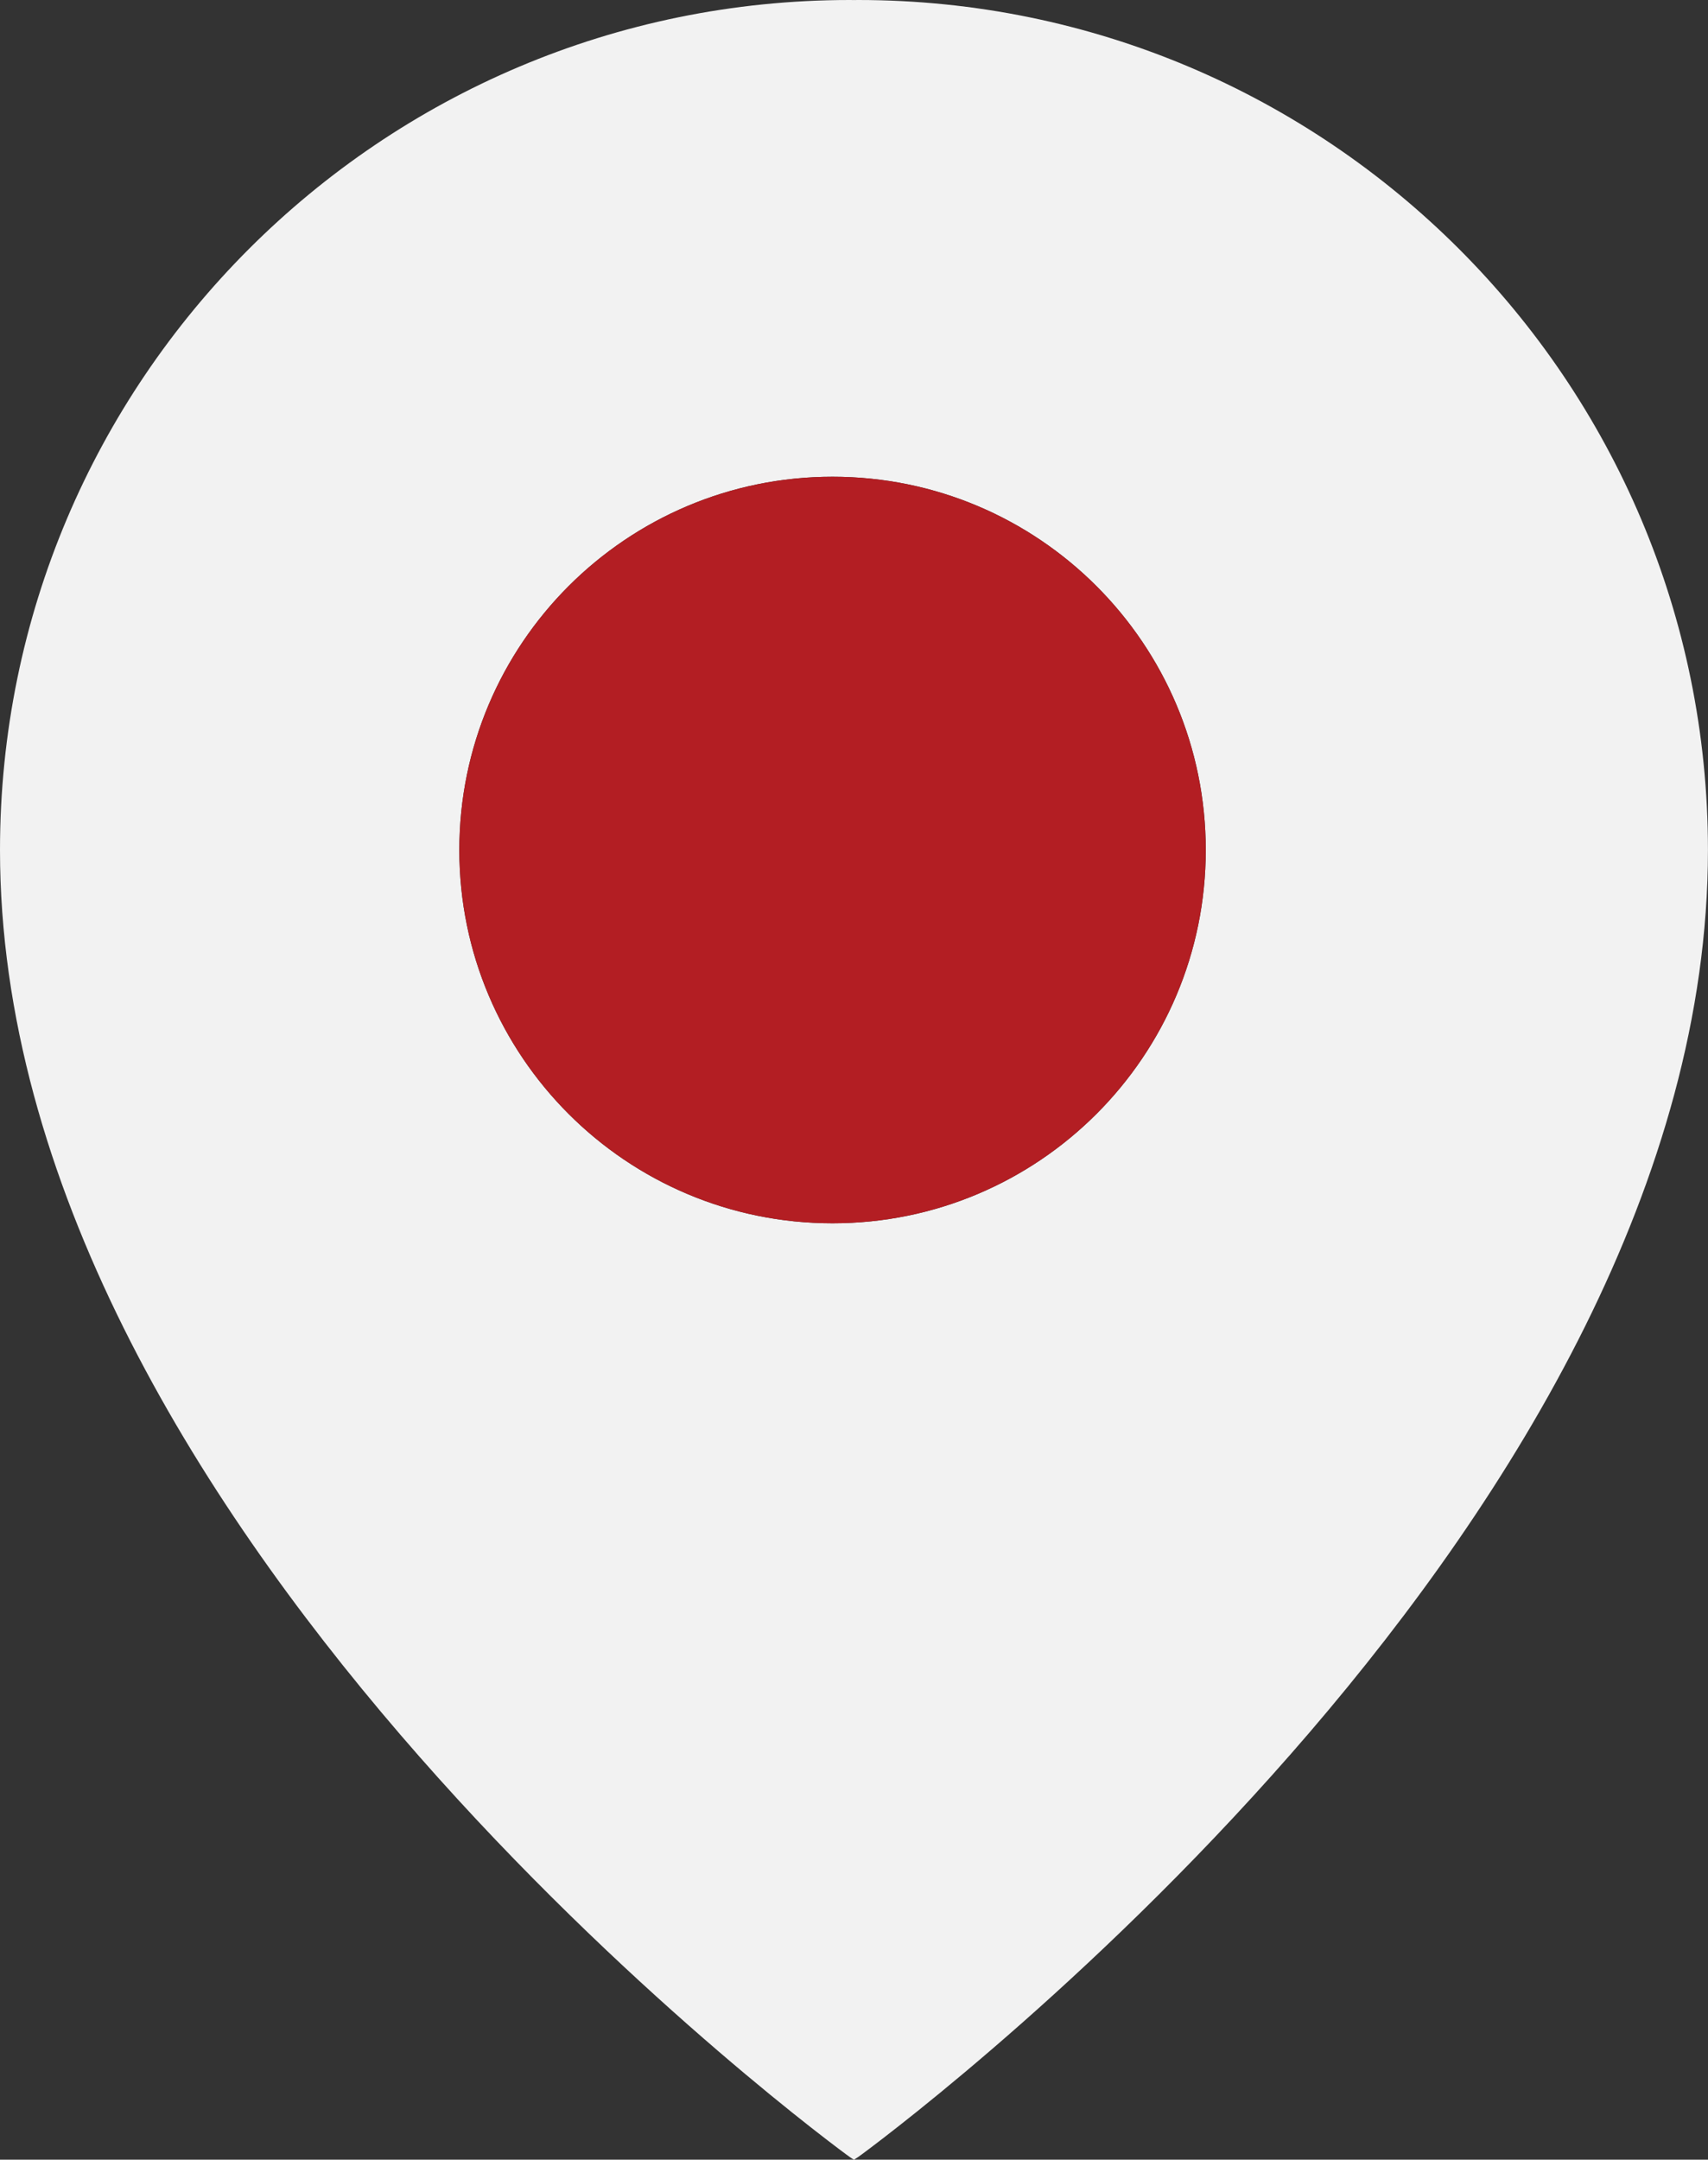
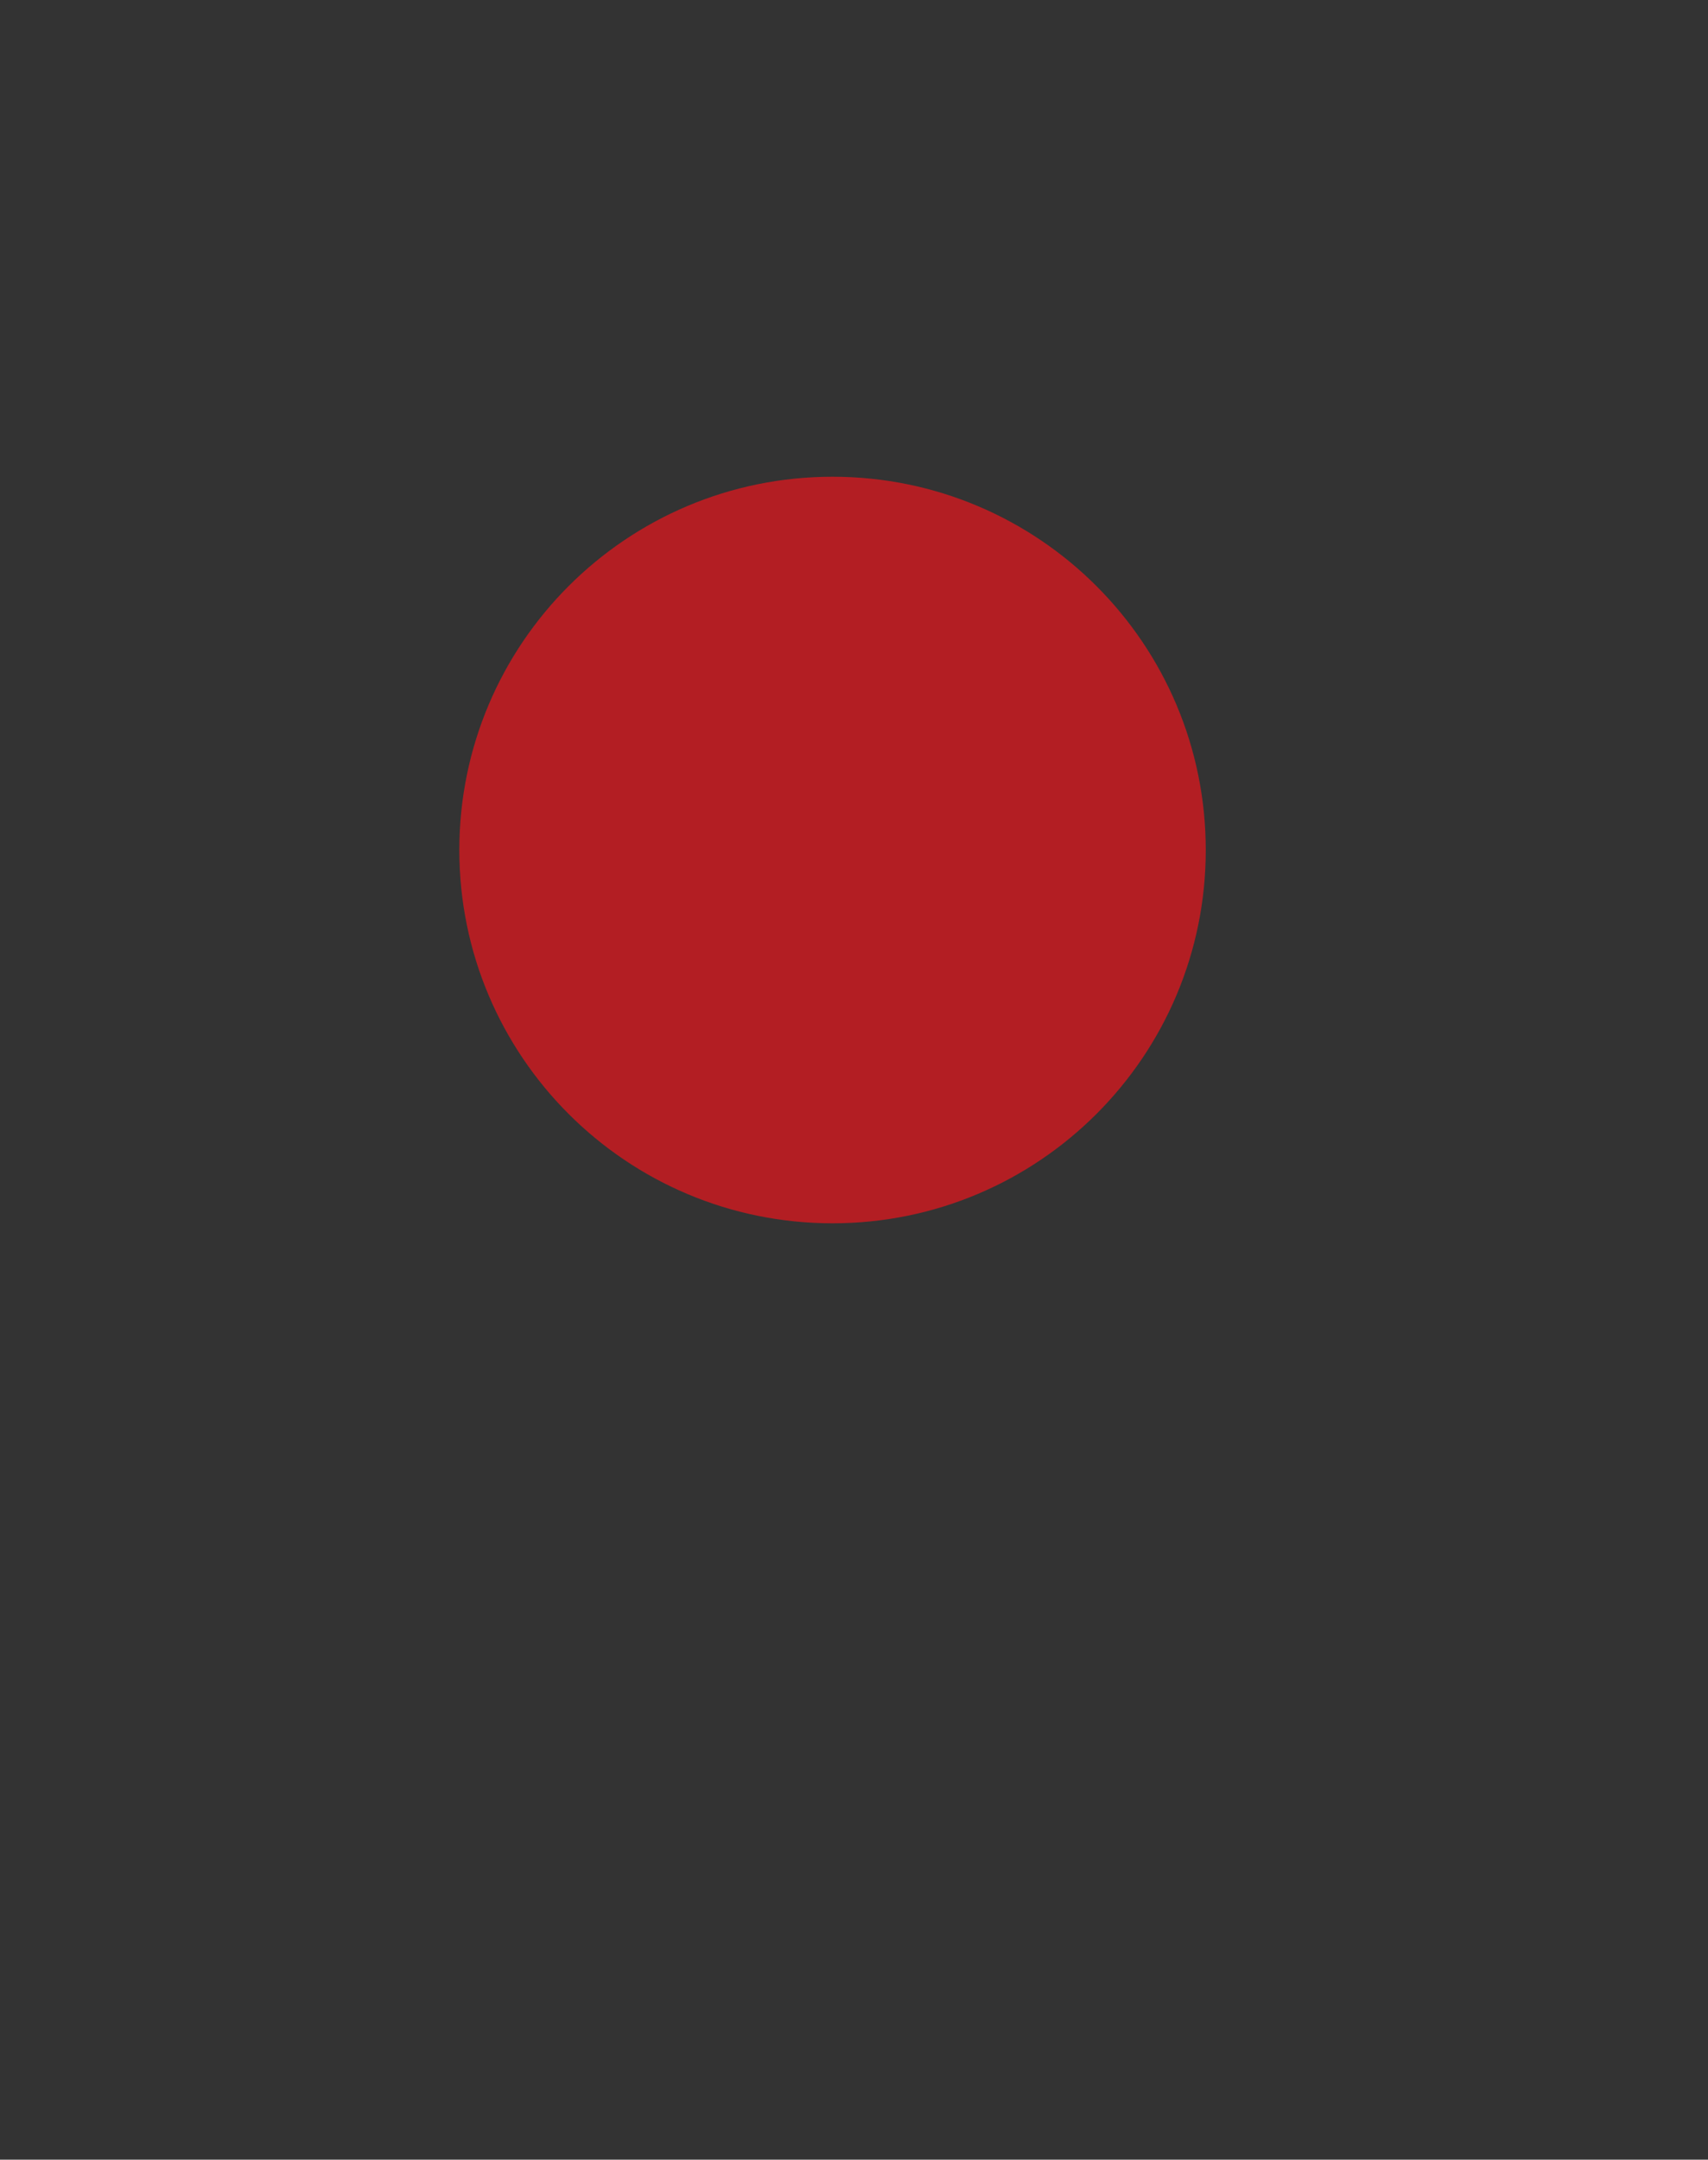
<svg xmlns="http://www.w3.org/2000/svg" height="500.0" preserveAspectRatio="xMidYMid meet" version="1.0" viewBox="0.0 0.0 395.5 500.0" width="395.5" zoomAndPan="magnify">
  <rect x="0.0" y="0.0" width="395.5" height="500.0" fill="#333333" stroke="none" />
  <defs>
    <clipPath id="a">
      <path d="M 0 0 L 395.488 0 L 395.488 500 L 0 500 Z M 0 0" />
    </clipPath>
  </defs>
  <g>
    <g clip-path="url(#a)" id="change1_1">
-       <path d="M 279.203 196.793 C 279.203 244.52 240.512 283.211 192.781 283.211 C 145.055 283.211 106.359 244.52 106.359 196.793 C 106.359 198.012 106.426 199.219 106.523 200.41 C 106.426 199.219 106.359 198.012 106.359 196.793 C 106.359 149.062 145.055 110.371 192.781 110.371 C 240.512 110.371 279.203 149.062 279.203 196.793 M 198.695 0 C 198.379 0 198.062 0.012 197.746 0.012 C 197.426 0.012 197.109 0 196.793 0 C 88.105 0 0 88.105 0 196.793 C 0 350.637 181.723 488.246 195.914 498.758 C 196.492 499.184 197.195 499.703 197.746 500 C 198.383 499.625 199.047 499.148 199.719 498.648 C 214.945 487.348 395.488 350.137 395.488 196.793 C 395.488 88.105 307.383 0 198.695 0" fill="#f2f2f2" />
-     </g>
+       </g>
    <g id="change2_1">
      <path d="M 279.203 196.793 C 279.203 244.52 240.512 283.211 192.781 283.211 C 145.055 283.211 106.359 244.52 106.359 196.793 C 106.359 198.012 106.426 199.219 106.523 200.41 C 106.426 199.219 106.359 198.012 106.359 196.793 C 106.359 149.062 145.055 110.371 192.781 110.371 C 240.512 110.371 279.203 149.062 279.203 196.793" fill="#b31e23" />
    </g>
  </g>
</svg>